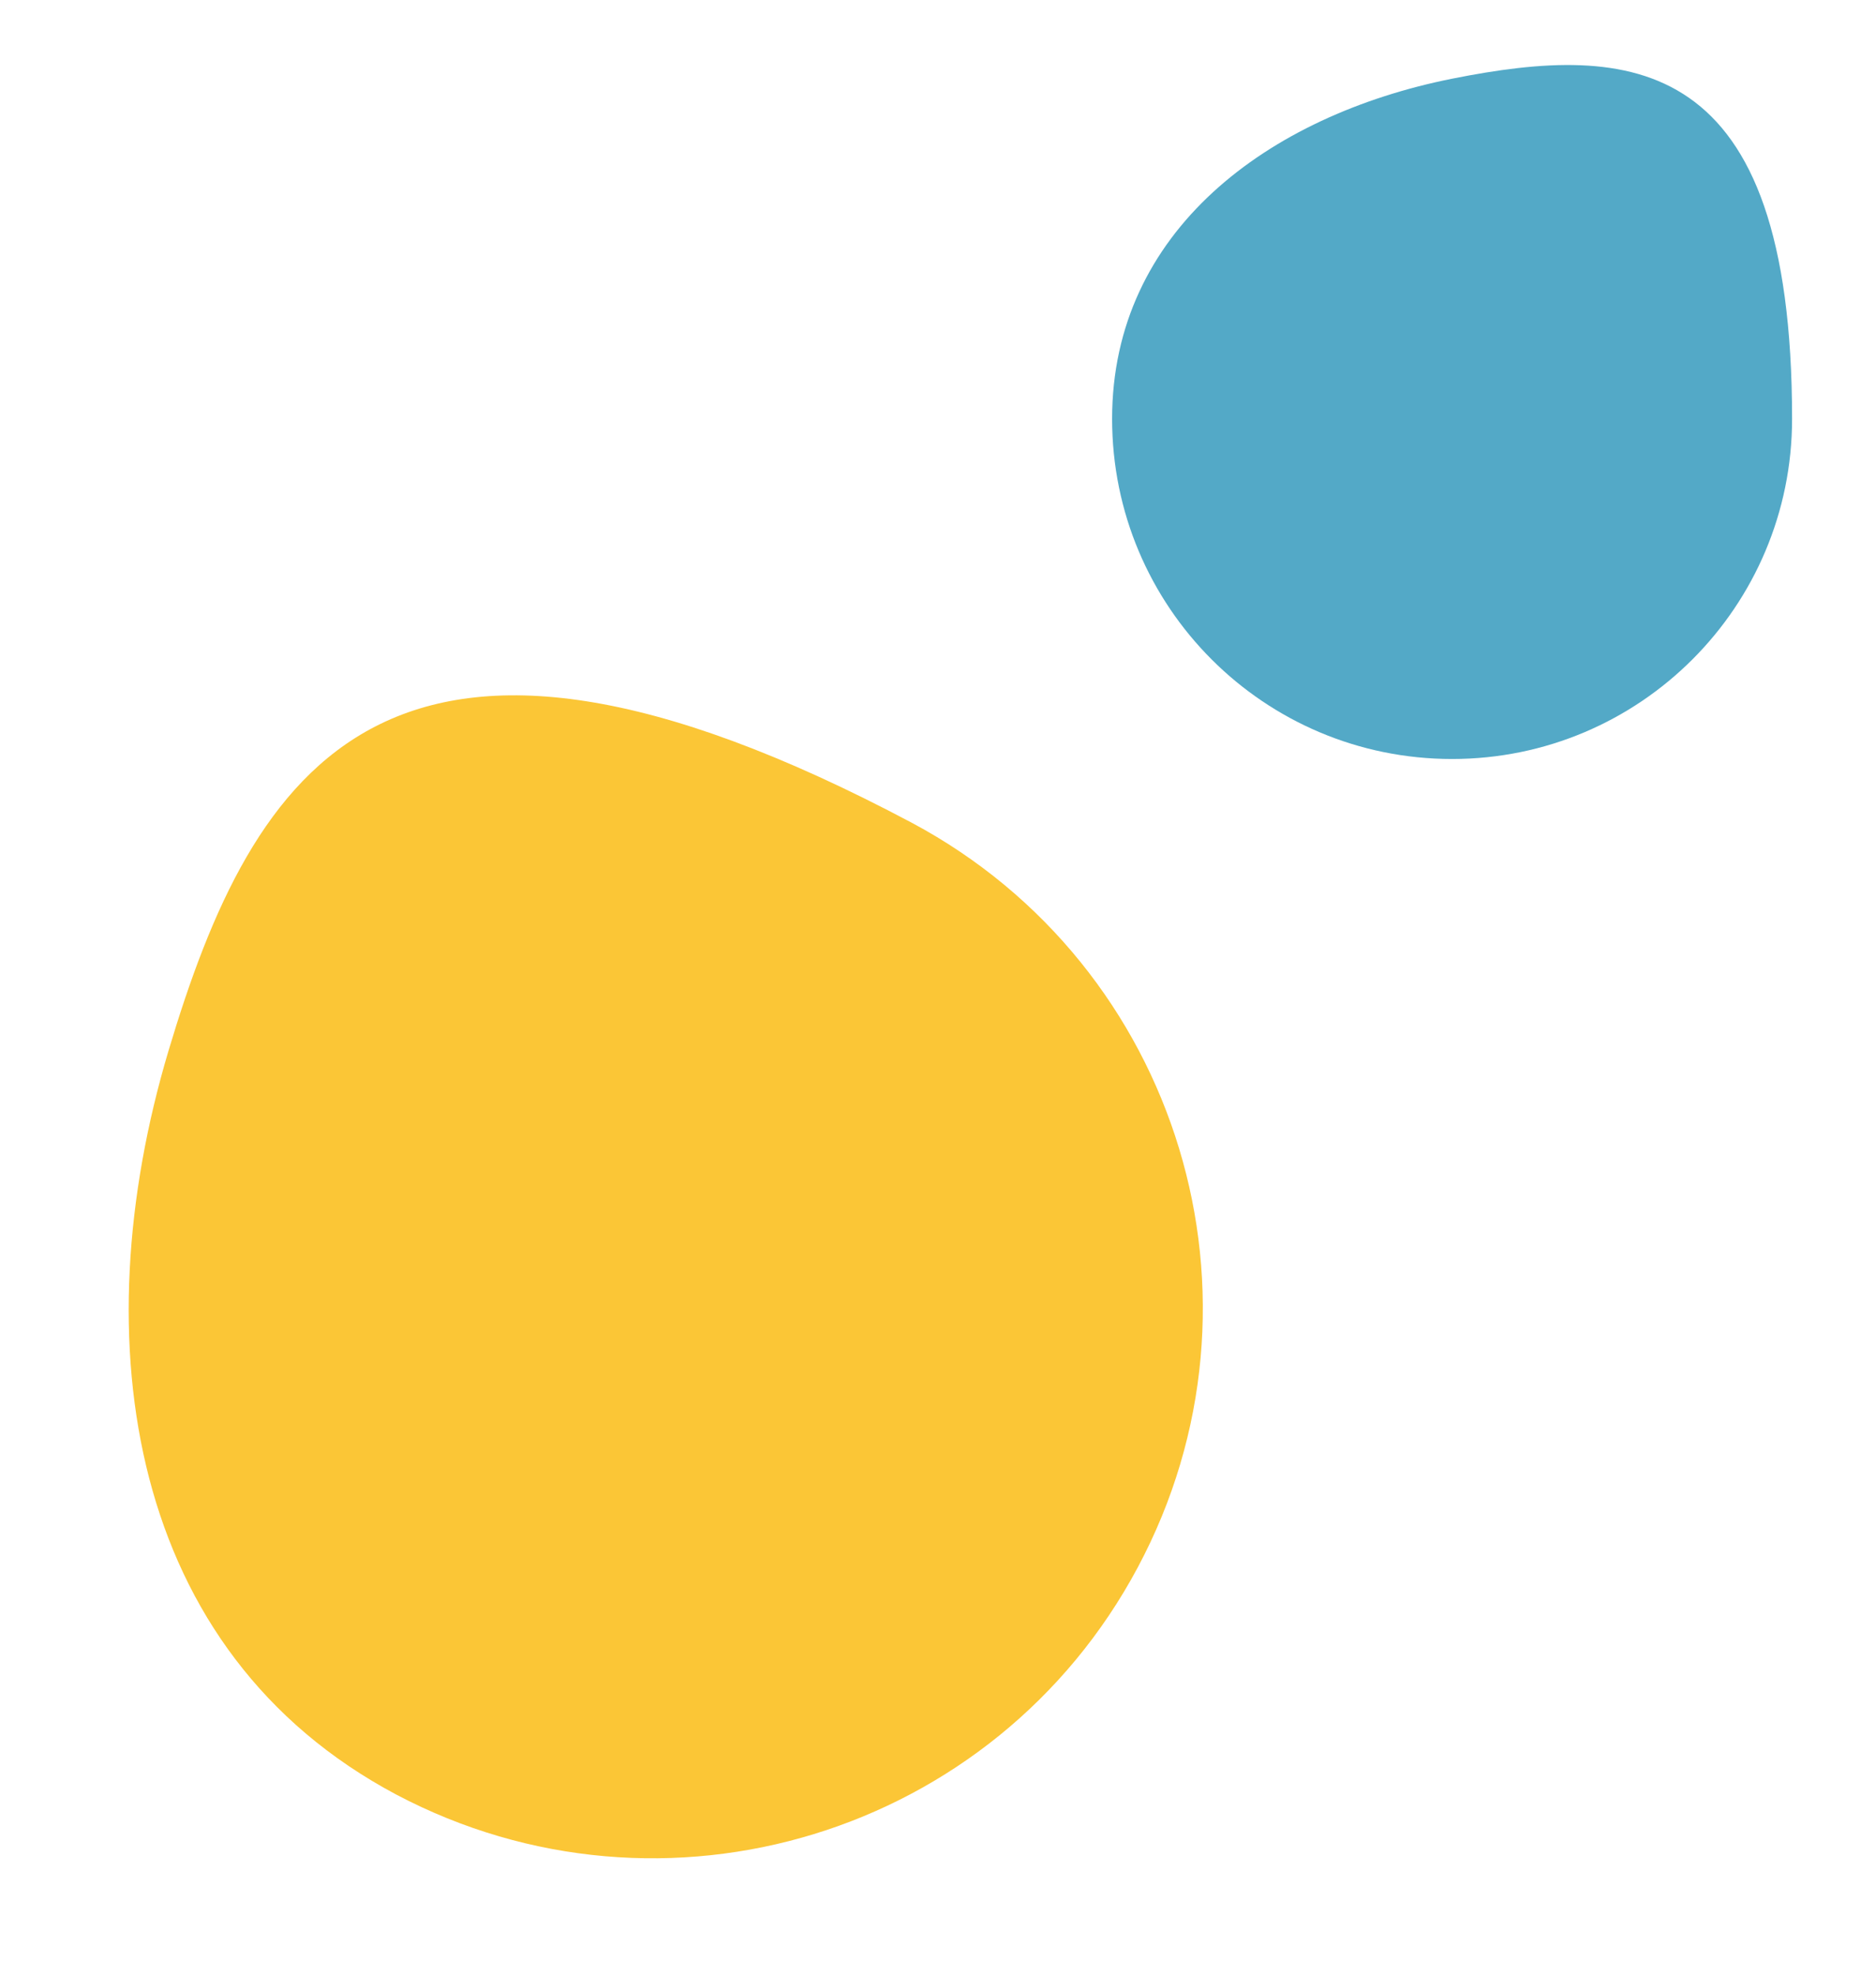
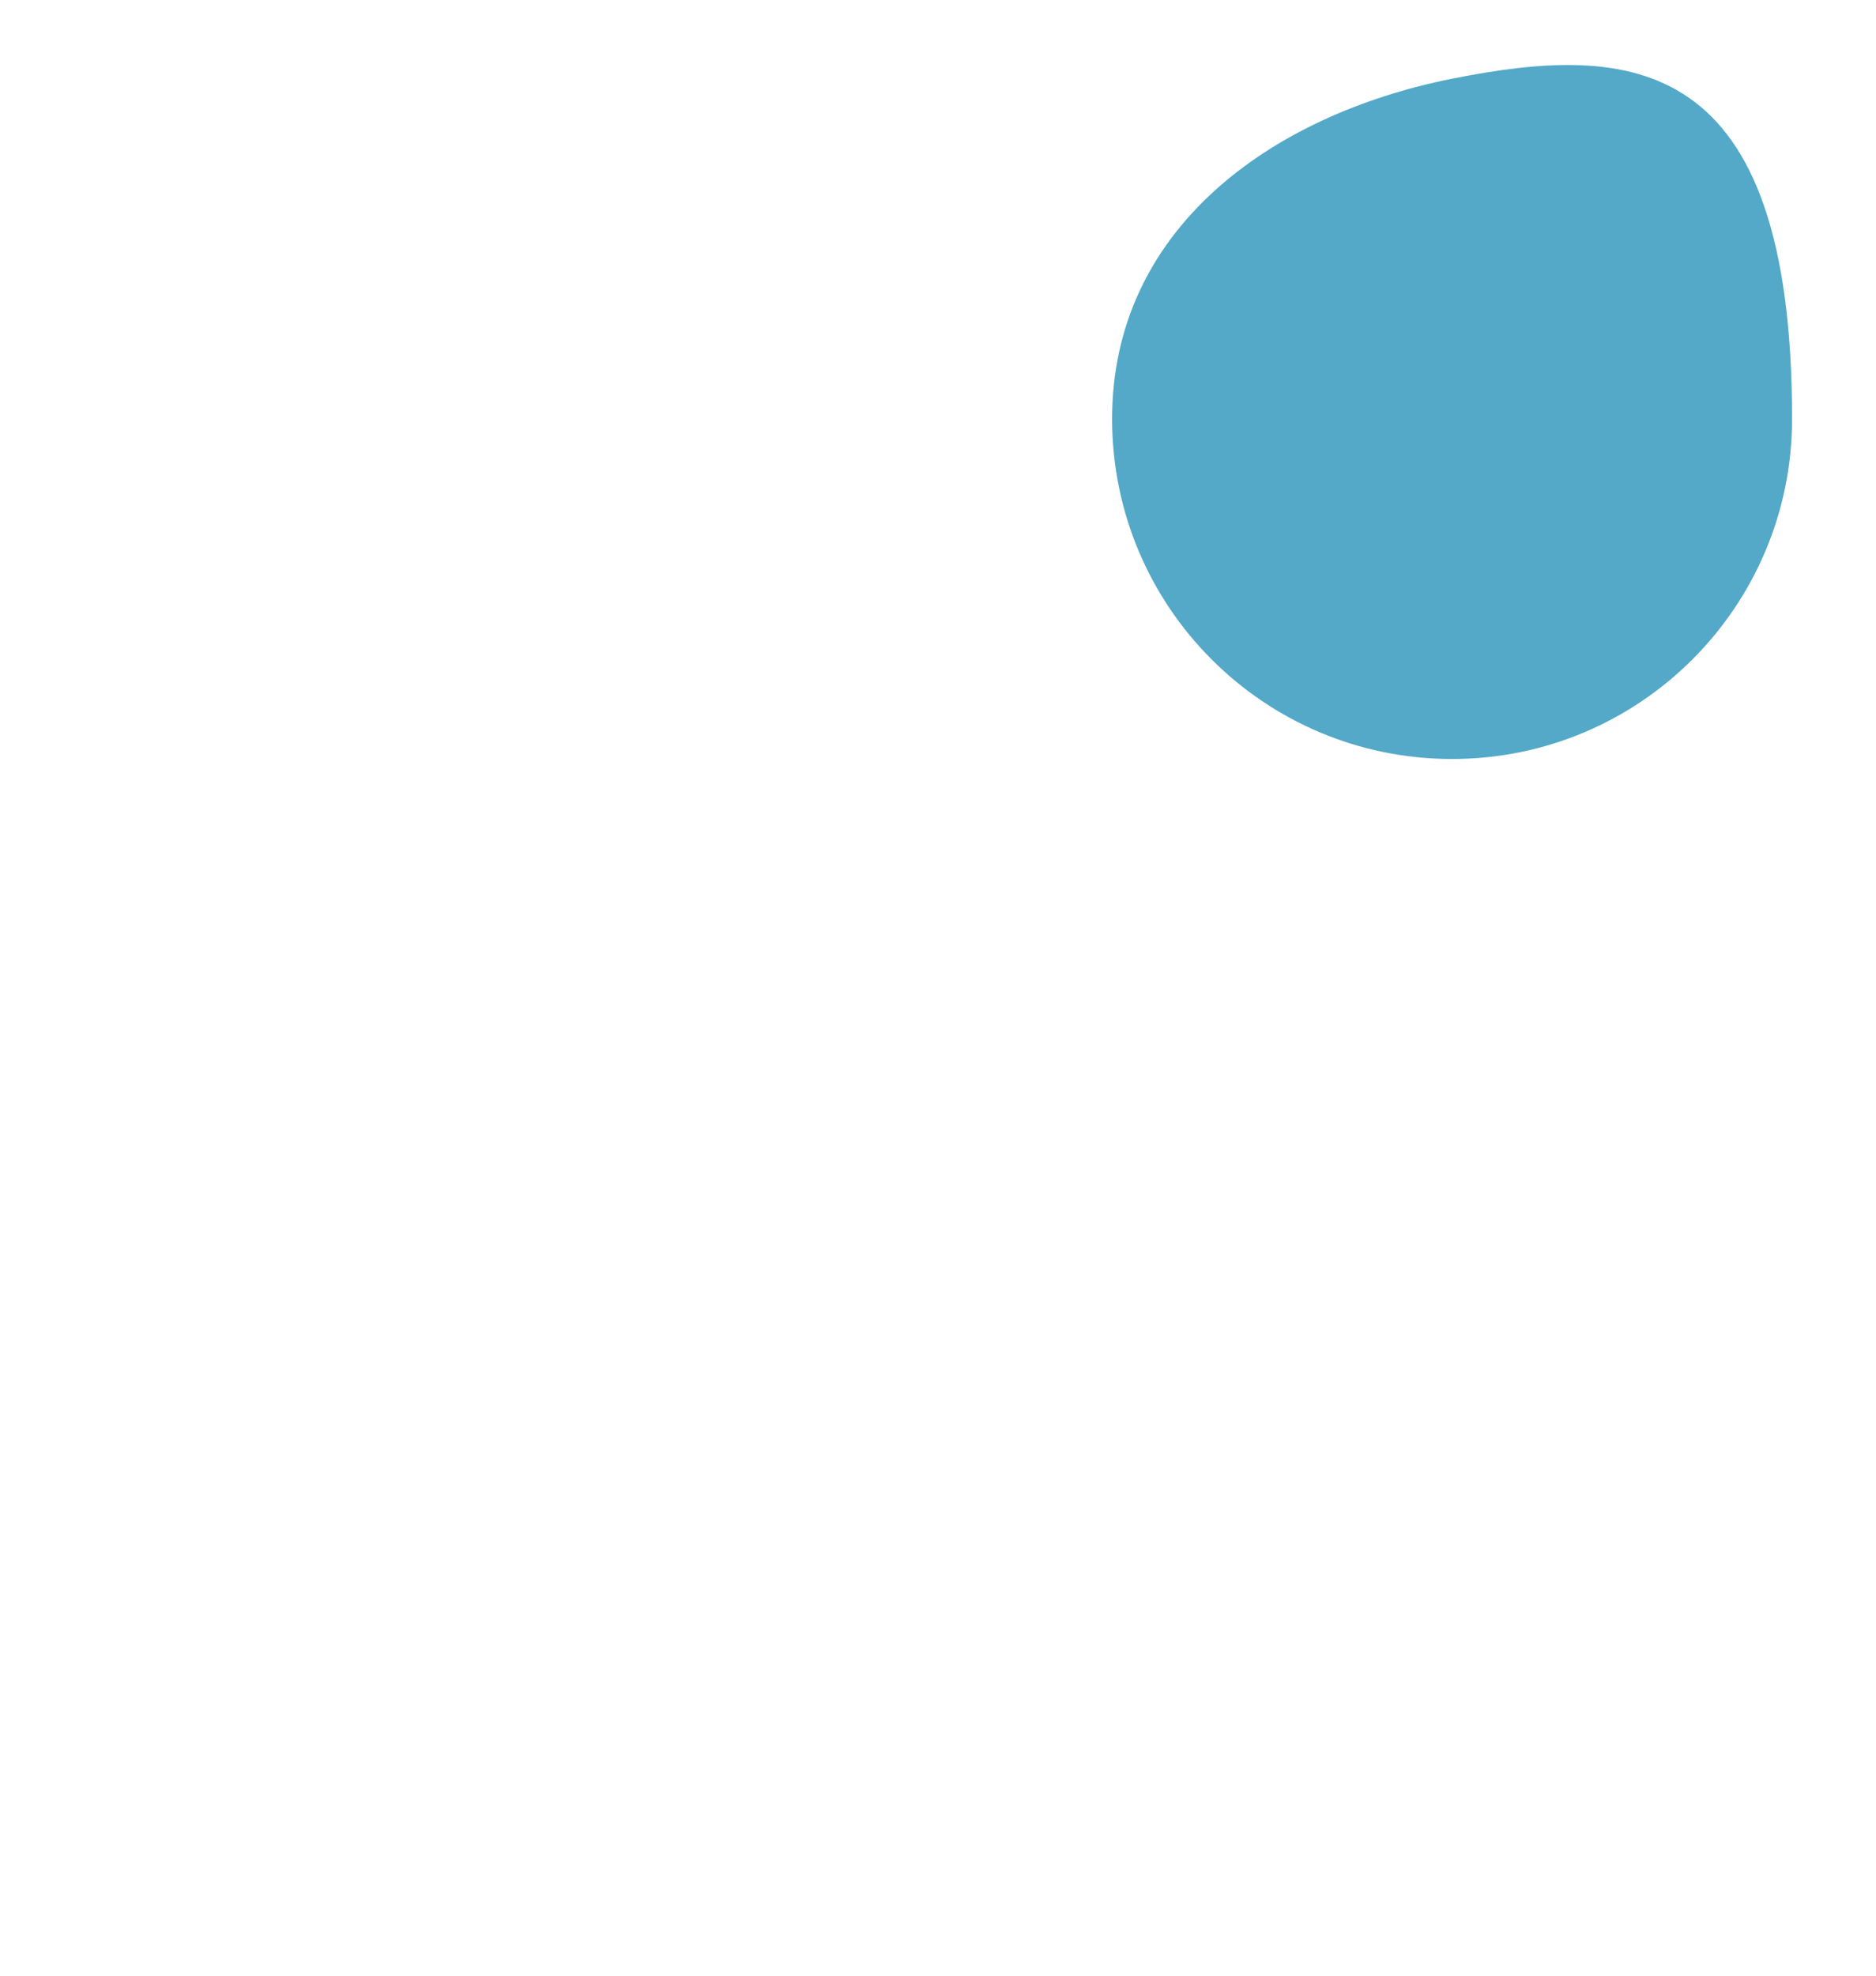
<svg xmlns="http://www.w3.org/2000/svg" version="1.1" id="Ebene_1" x="0px" y="0px" viewBox="0 0 570 600" style="enable-background:new 0 0 570 600;" xml:space="preserve">
  <style type="text/css">
	.st0{fill:#FBC636;}
	.st1{fill:#53A9C7;}
</style>
-   <path id="Pfad_36" class="st0" d="M277.1,249.9c81.4,43.5,112.1,144.7,68.6,226.1c-43.3,81.1-144,111.9-225.3,69  c-81.5-43.3-95.6-137.5-69.2-225.9C76.9,233.2,117.9,165.4,277.1,249.9z" />
  <path id="Pfad_37" class="st1" d="M544.5,127.2c0,57-46.2,103.3-103.3,103.3s-103.3-46.2-103.3-103.3c0-57,47.3-92.1,103.3-103.3  C495.5,13.1,544.5,15.8,544.5,127.2z" />
</svg>